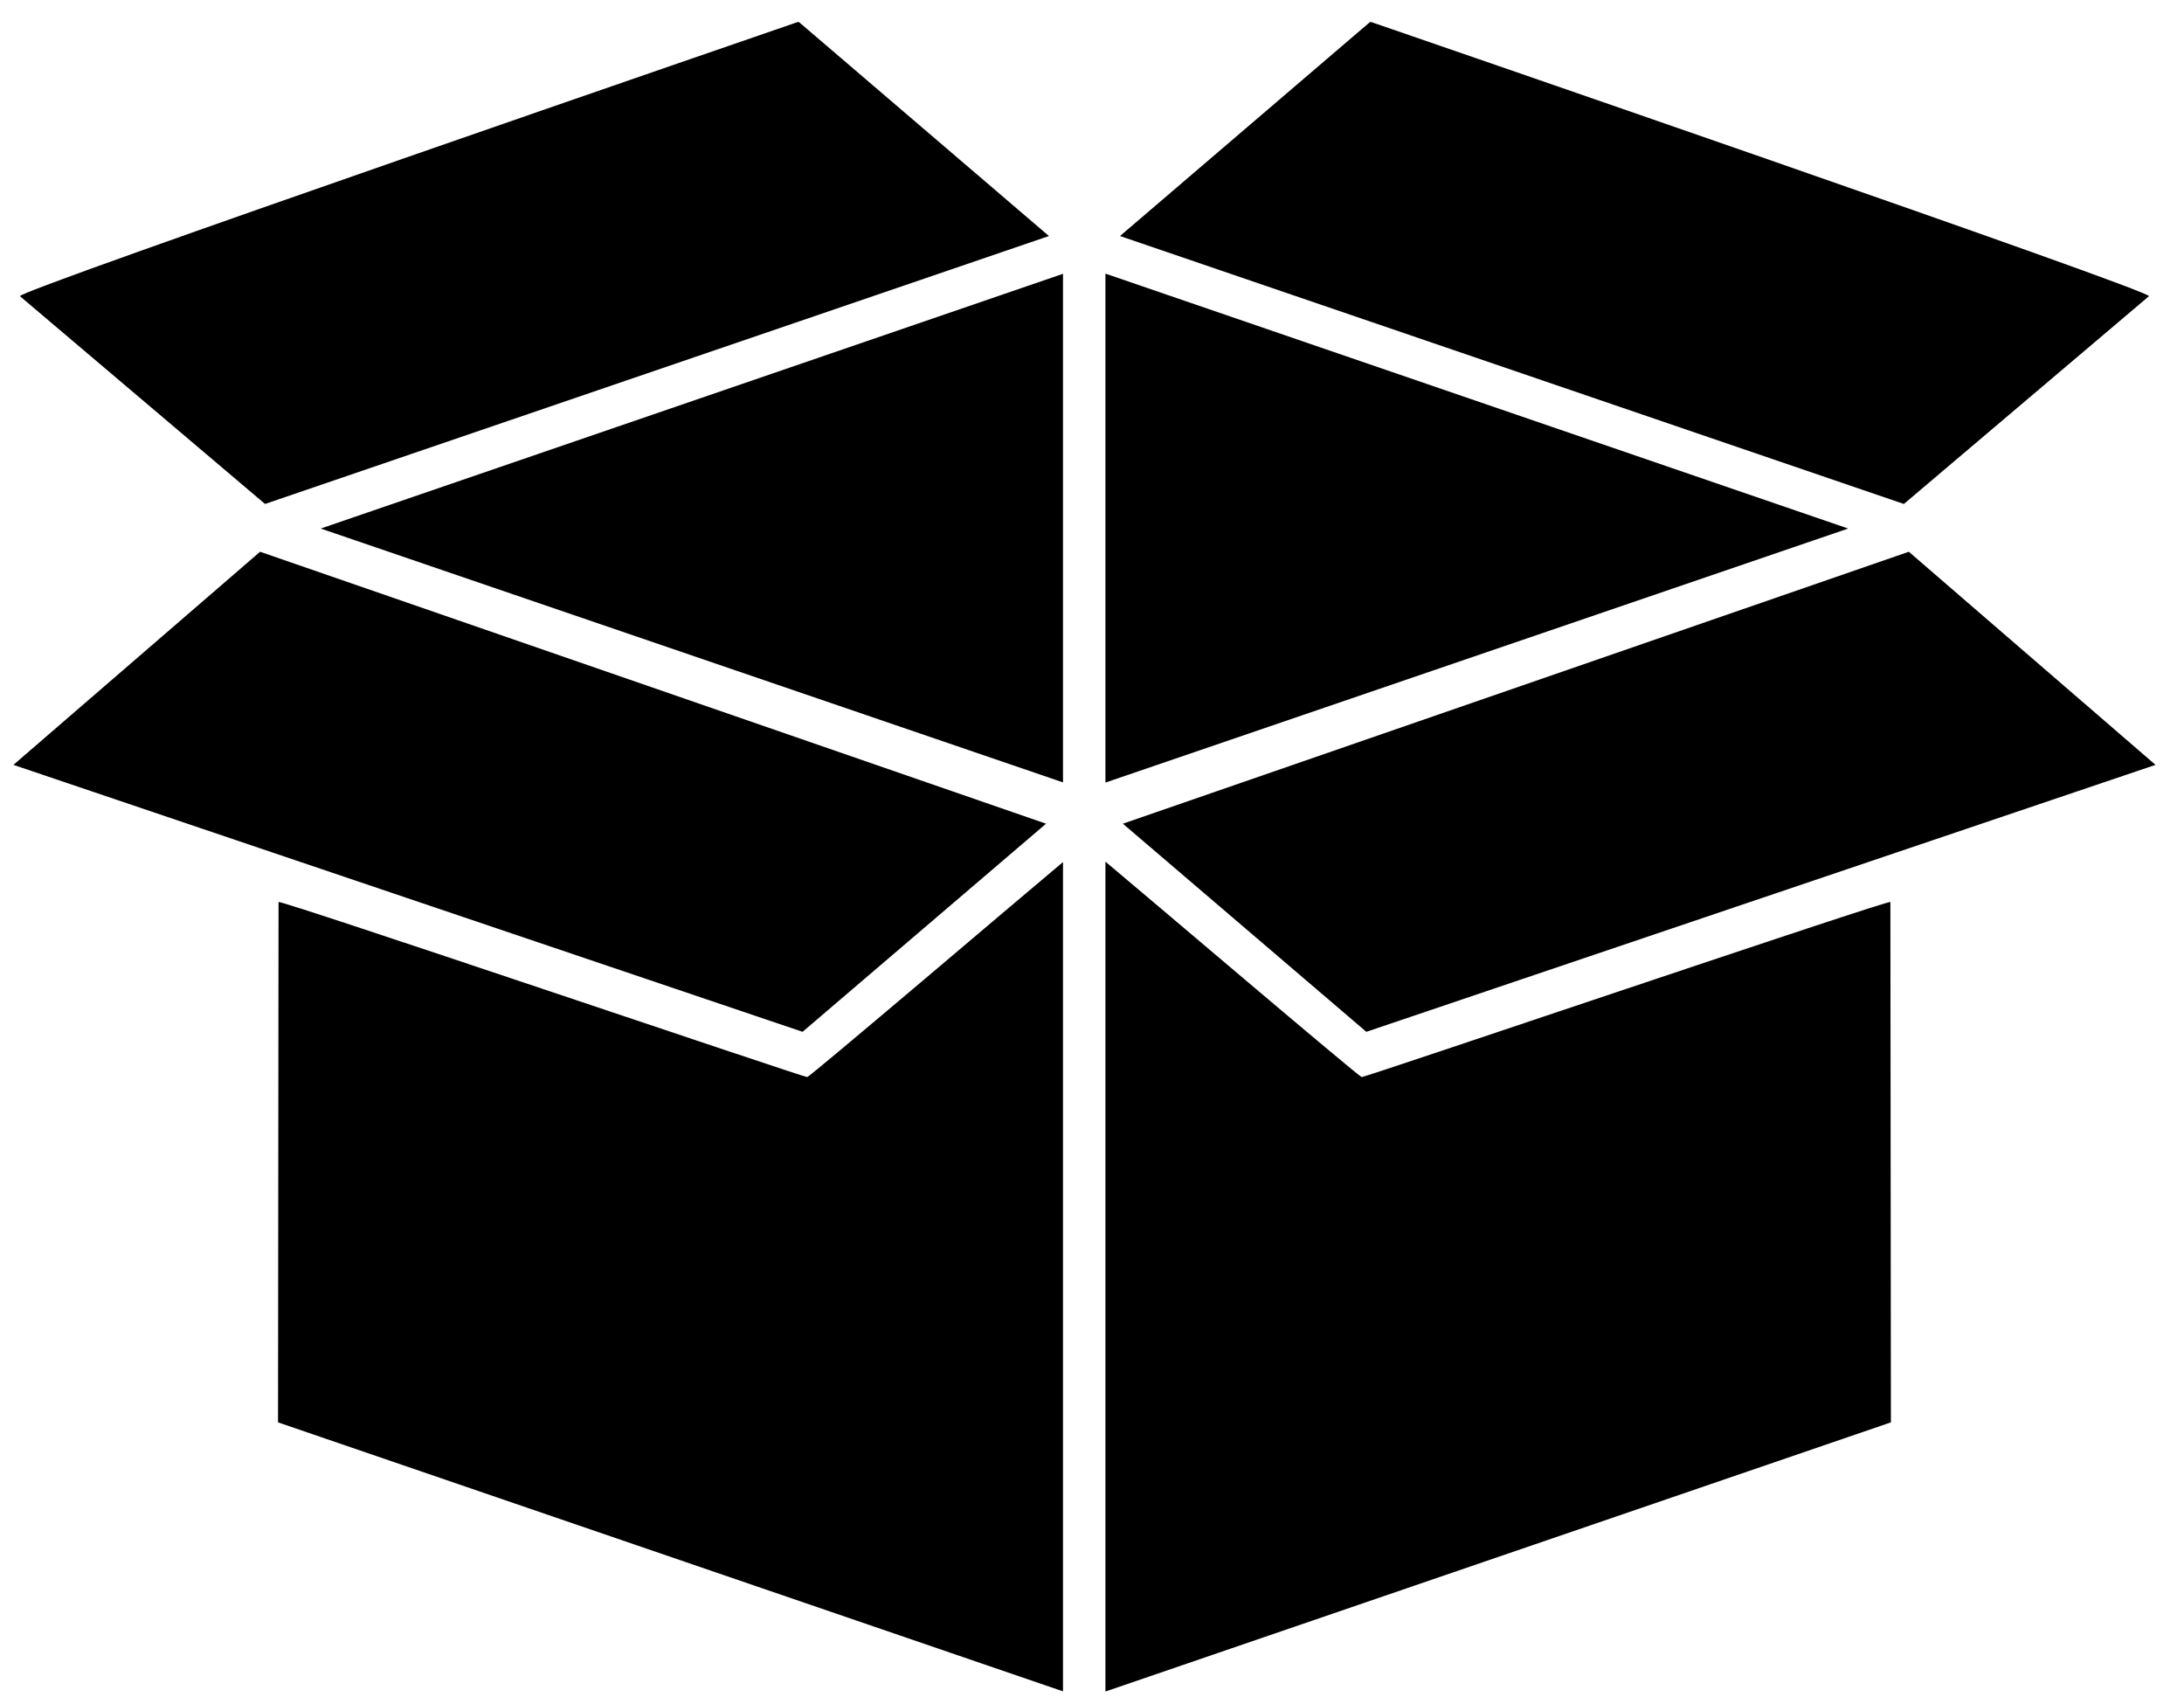
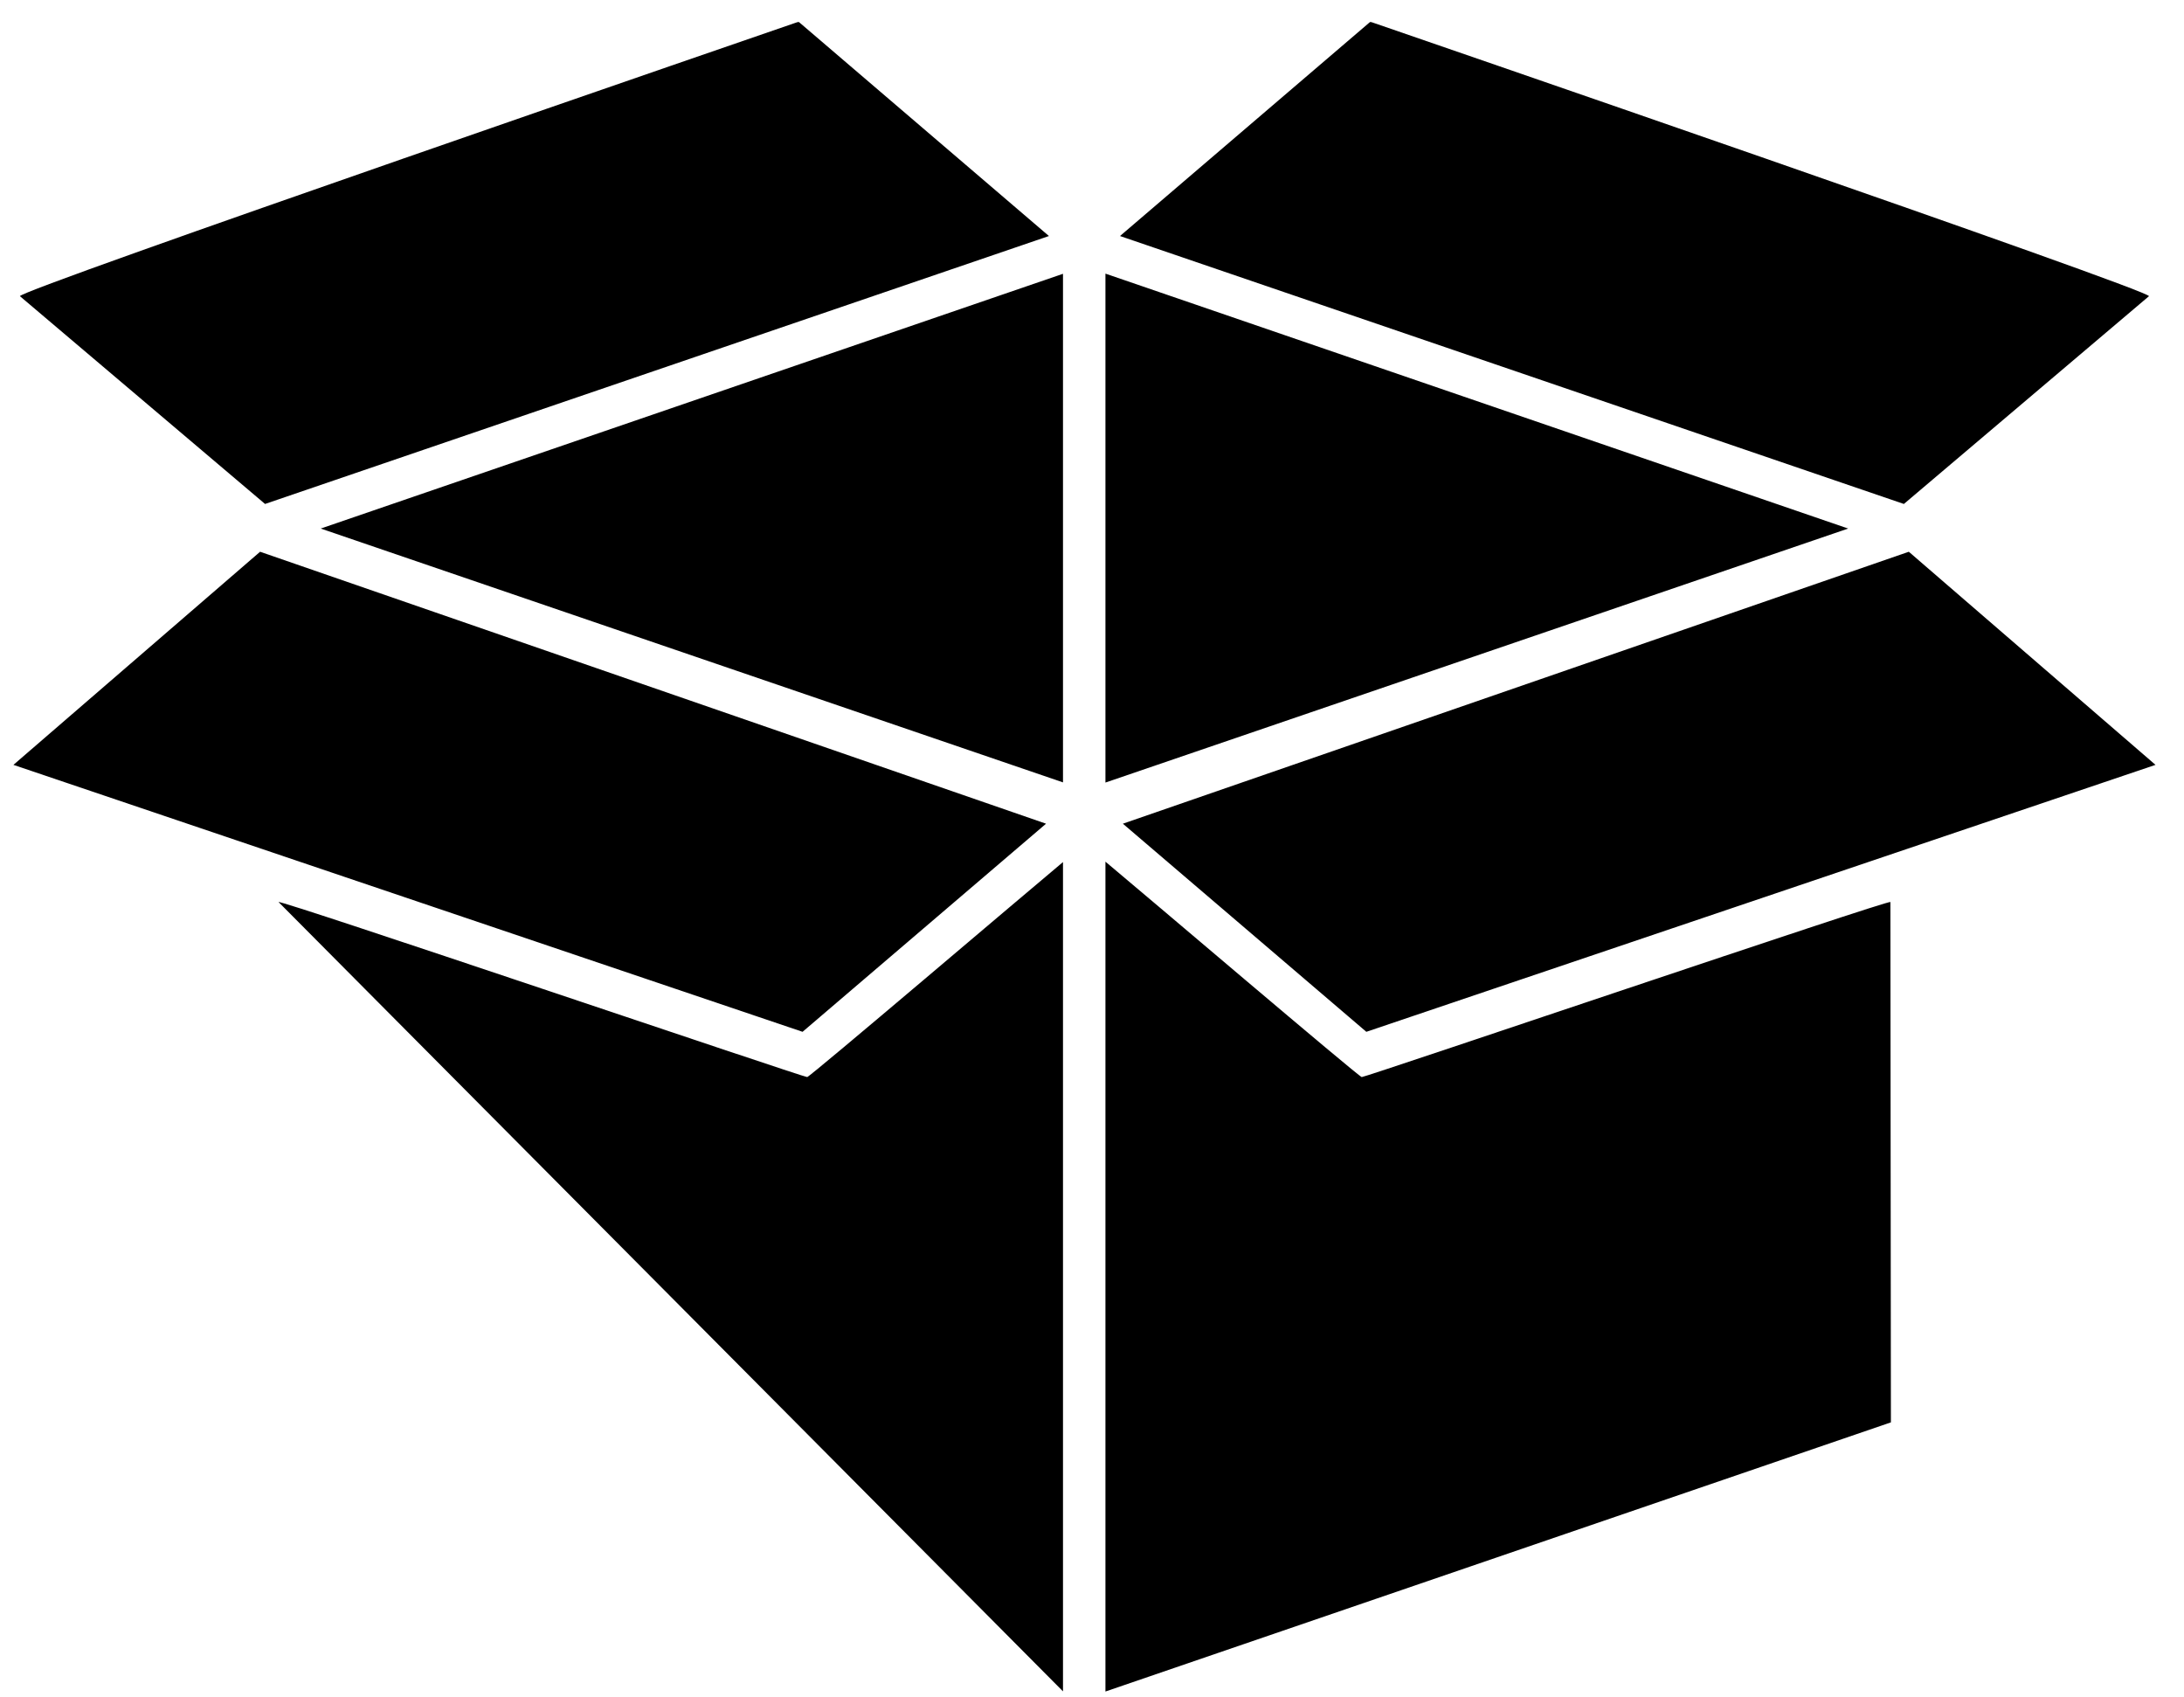
<svg xmlns="http://www.w3.org/2000/svg" version="1.1" width="103" height="80">
  <g id="dp_dp001" transform="matrix(1,0,0,1,-538.719,-53.071)">
-     <path id="dp_path002" fill="red" fill-rule="evenodd" fill-opacity="0" d="M 538.76,53.465 L 641.671,53.465 L 641.671,133.465 L 538.76,133.465 Z " />
-     <path id="dp_path003" fill="black" fill-rule="evenodd" d="M 590.853,93.697 C 592.387,94.972 602.797,103.837 602.94,103.853 C 603.093,103.871 627.848,95.463 627.872,95.6 L 627.896,120.133 L 590.853,132.823 Z M 588.851,93.716 C 587.243,95.055 576.928,103.837 576.787,103.853 C 576.633,103.871 551.879,95.463 551.855,95.6 L 551.831,120.133 L 588.851,132.815 Z M 628.741,79.085 L 640.375,89.133 L 603.157,101.719 L 591.675,91.907 Z M 550.985,79.085 L 539.352,89.133 L 576.569,101.719 L 588.052,91.907 Z M 588.851,65.98 L 553.845,77.991 L 588.851,89.959 Z M 590.853,65.972 L 625.881,77.991 L 590.853,89.967 Z M 603.331,54.109 C 603.389,54.109 603.389,54.109 603.535,54.161 C 603.681,54.213 640.319,66.811 640.065,67.037 L 628.508,76.832 L 591.539,64.199 Z M 576.396,54.109 C 576.337,54.109 576.337,54.109 576.192,54.161 C 576.045,54.213 539.408,66.811 539.661,67.037 L 551.219,76.832 L 588.188,64.199 Z " />
+     <path id="dp_path003" fill="black" fill-rule="evenodd" d="M 590.853,93.697 C 592.387,94.972 602.797,103.837 602.94,103.853 C 603.093,103.871 627.848,95.463 627.872,95.6 L 627.896,120.133 L 590.853,132.823 Z M 588.851,93.716 C 587.243,95.055 576.928,103.837 576.787,103.853 C 576.633,103.871 551.879,95.463 551.855,95.6 L 588.851,132.815 Z M 628.741,79.085 L 640.375,89.133 L 603.157,101.719 L 591.675,91.907 Z M 550.985,79.085 L 539.352,89.133 L 576.569,101.719 L 588.052,91.907 Z M 588.851,65.98 L 553.845,77.991 L 588.851,89.959 Z M 590.853,65.972 L 625.881,77.991 L 590.853,89.967 Z M 603.331,54.109 C 603.389,54.109 603.389,54.109 603.535,54.161 C 603.681,54.213 640.319,66.811 640.065,67.037 L 628.508,76.832 L 591.539,64.199 Z M 576.396,54.109 C 576.337,54.109 576.337,54.109 576.192,54.161 C 576.045,54.213 539.408,66.811 539.661,67.037 L 551.219,76.832 L 588.188,64.199 Z " />
  </g>
</svg>